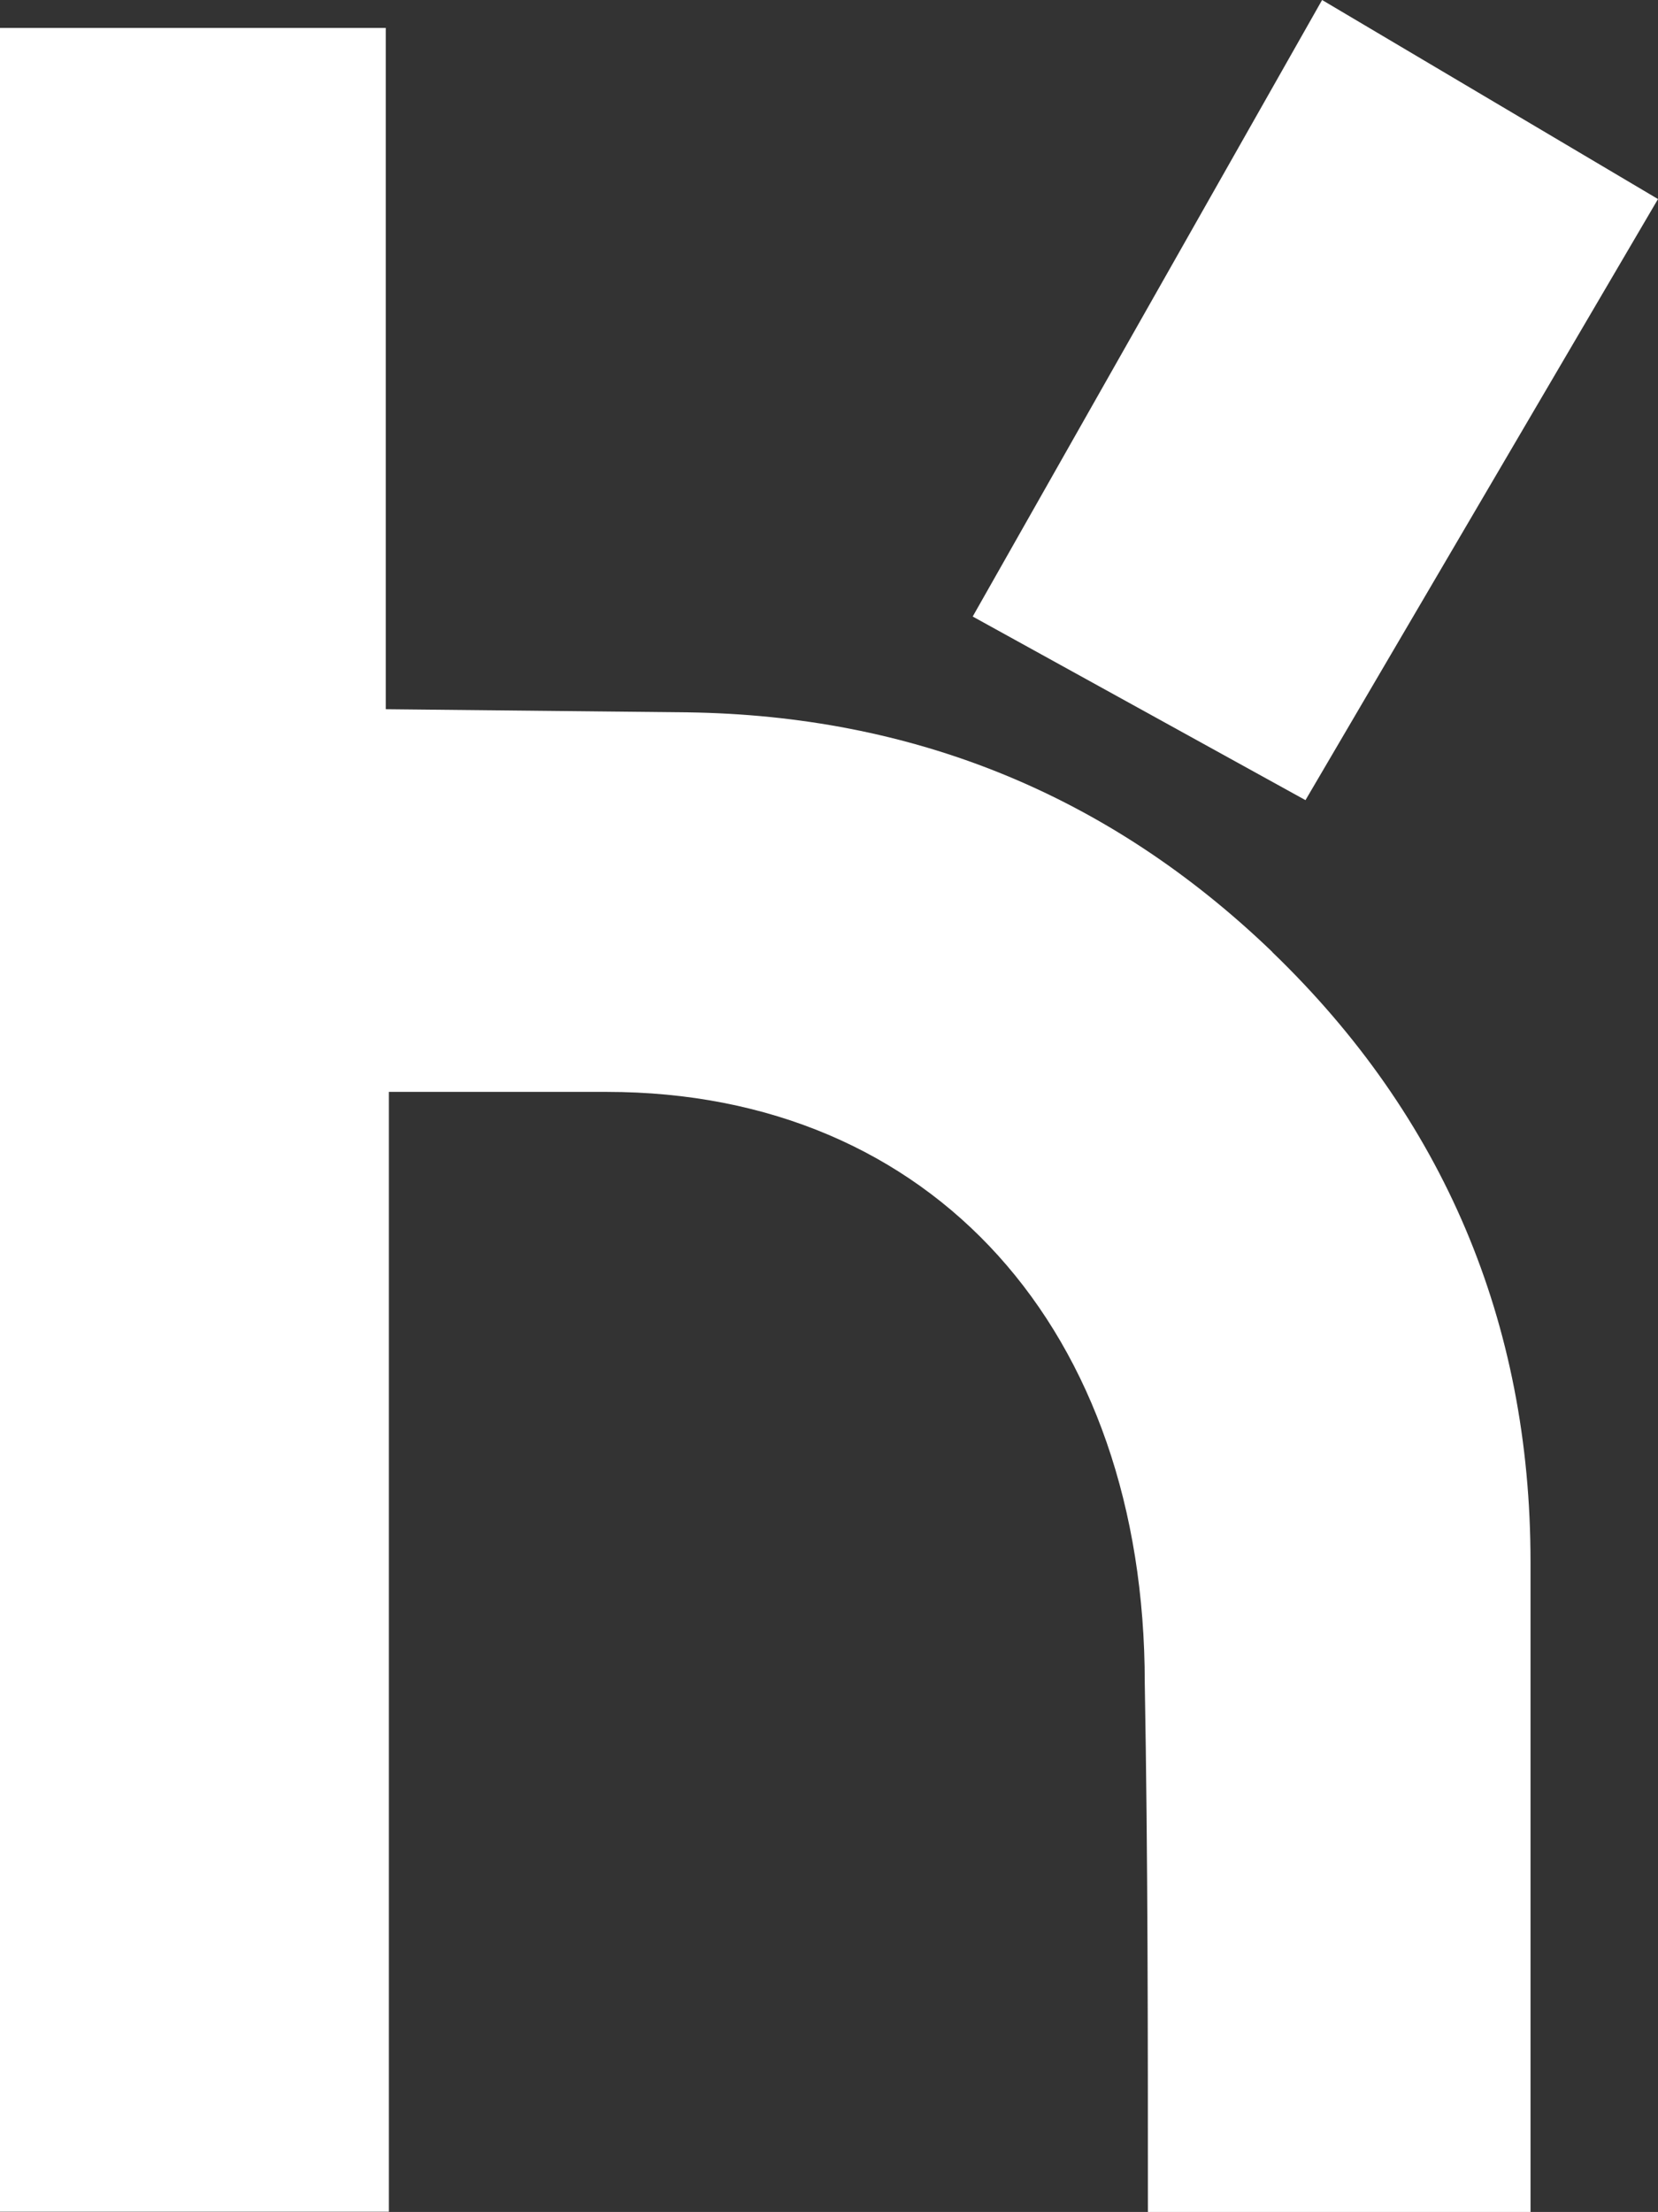
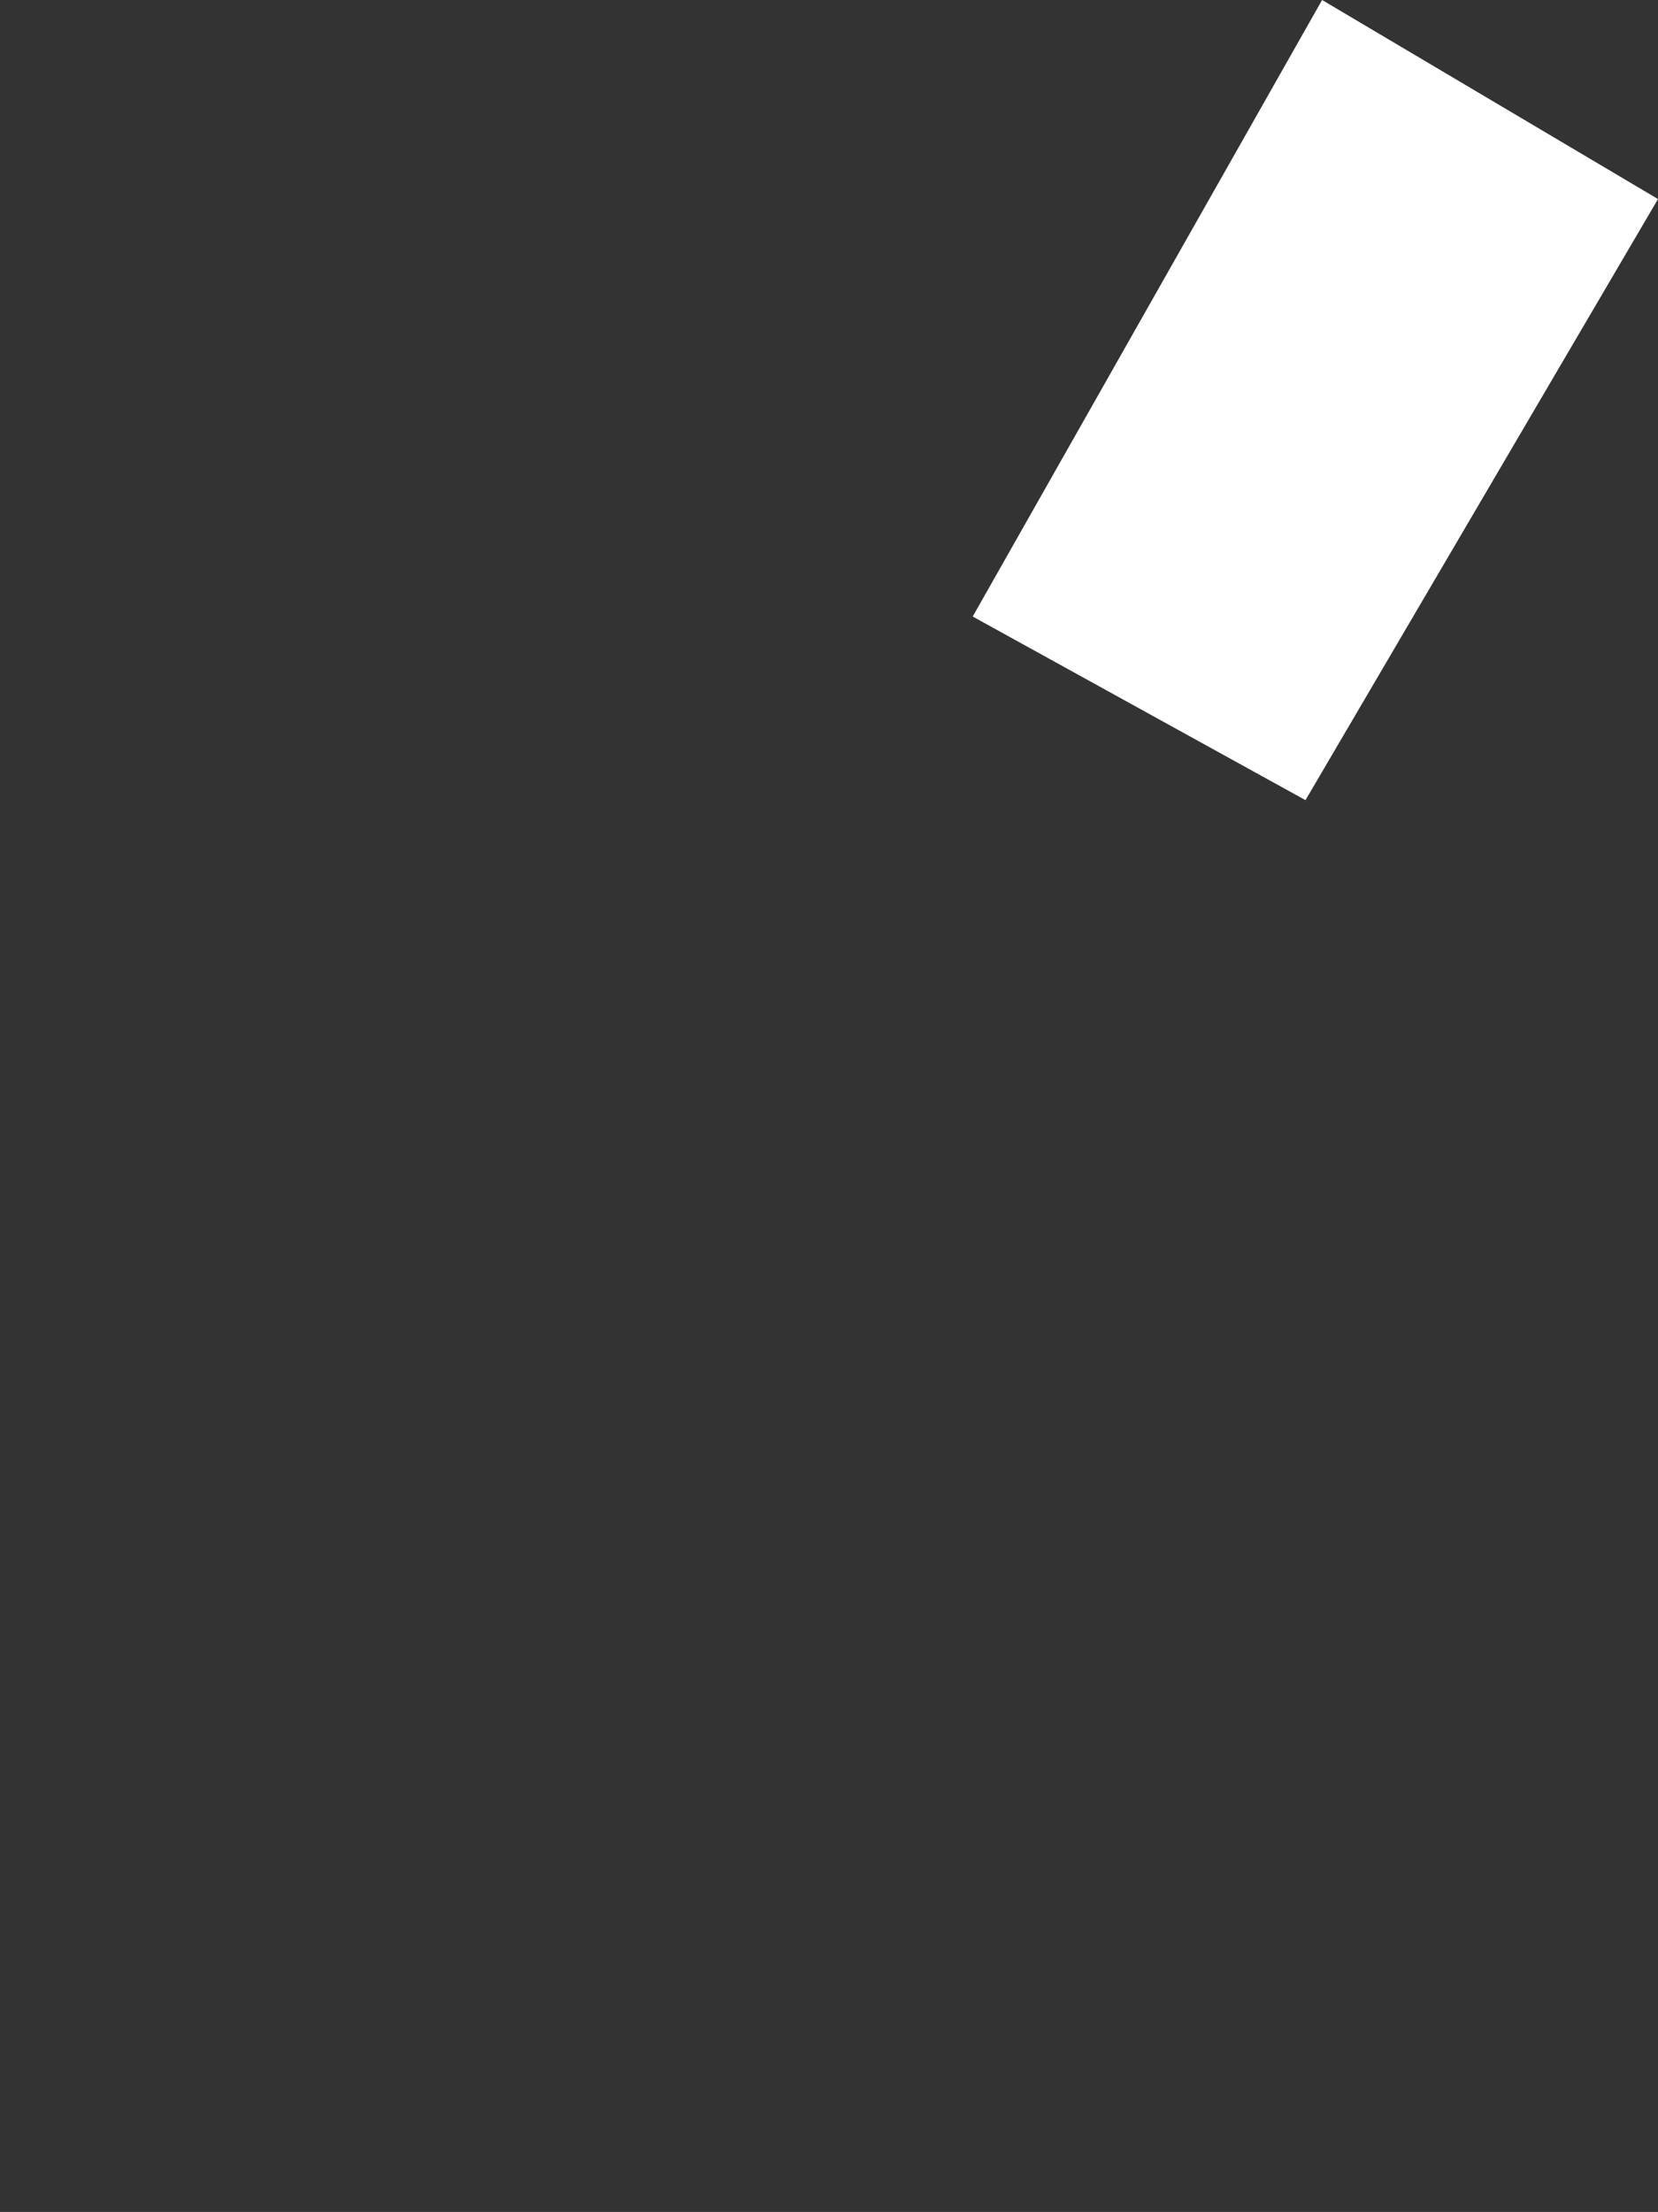
<svg xmlns="http://www.w3.org/2000/svg" id="Ebene_2" data-name="Ebene 2" viewBox="0 0 84.8 113.12">
  <rect x="0" y="0" width="84.8" height="113.12" fill="#333333" stroke="none" />
  <defs>
    <style>
      .cls-1 {
        fill: #fff;
        stroke-width: 0px;
      }
    </style>
  </defs>
  <g id="Ebene_1-2" data-name="Ebene 1">
-     <path class="cls-1" d="M65.07,48.68c-8.43-8.11-18.45-12.09-29.91-12.25l-15.43-.16V1.43H0v111.68h19.89v-57.27h11.14c16.7,0,27.52,12.25,27.52,30.23.16,8.91.16,17.98.16,27.05h19.57v-33.25c0-12.25-4.46-22.75-13.21-31.18" />
    <polygon class="cls-1" points="84.8 10.18 67.62 0 49.75 31.53 66.77 40.92 84.8 10.18" />
  </g>
</svg>